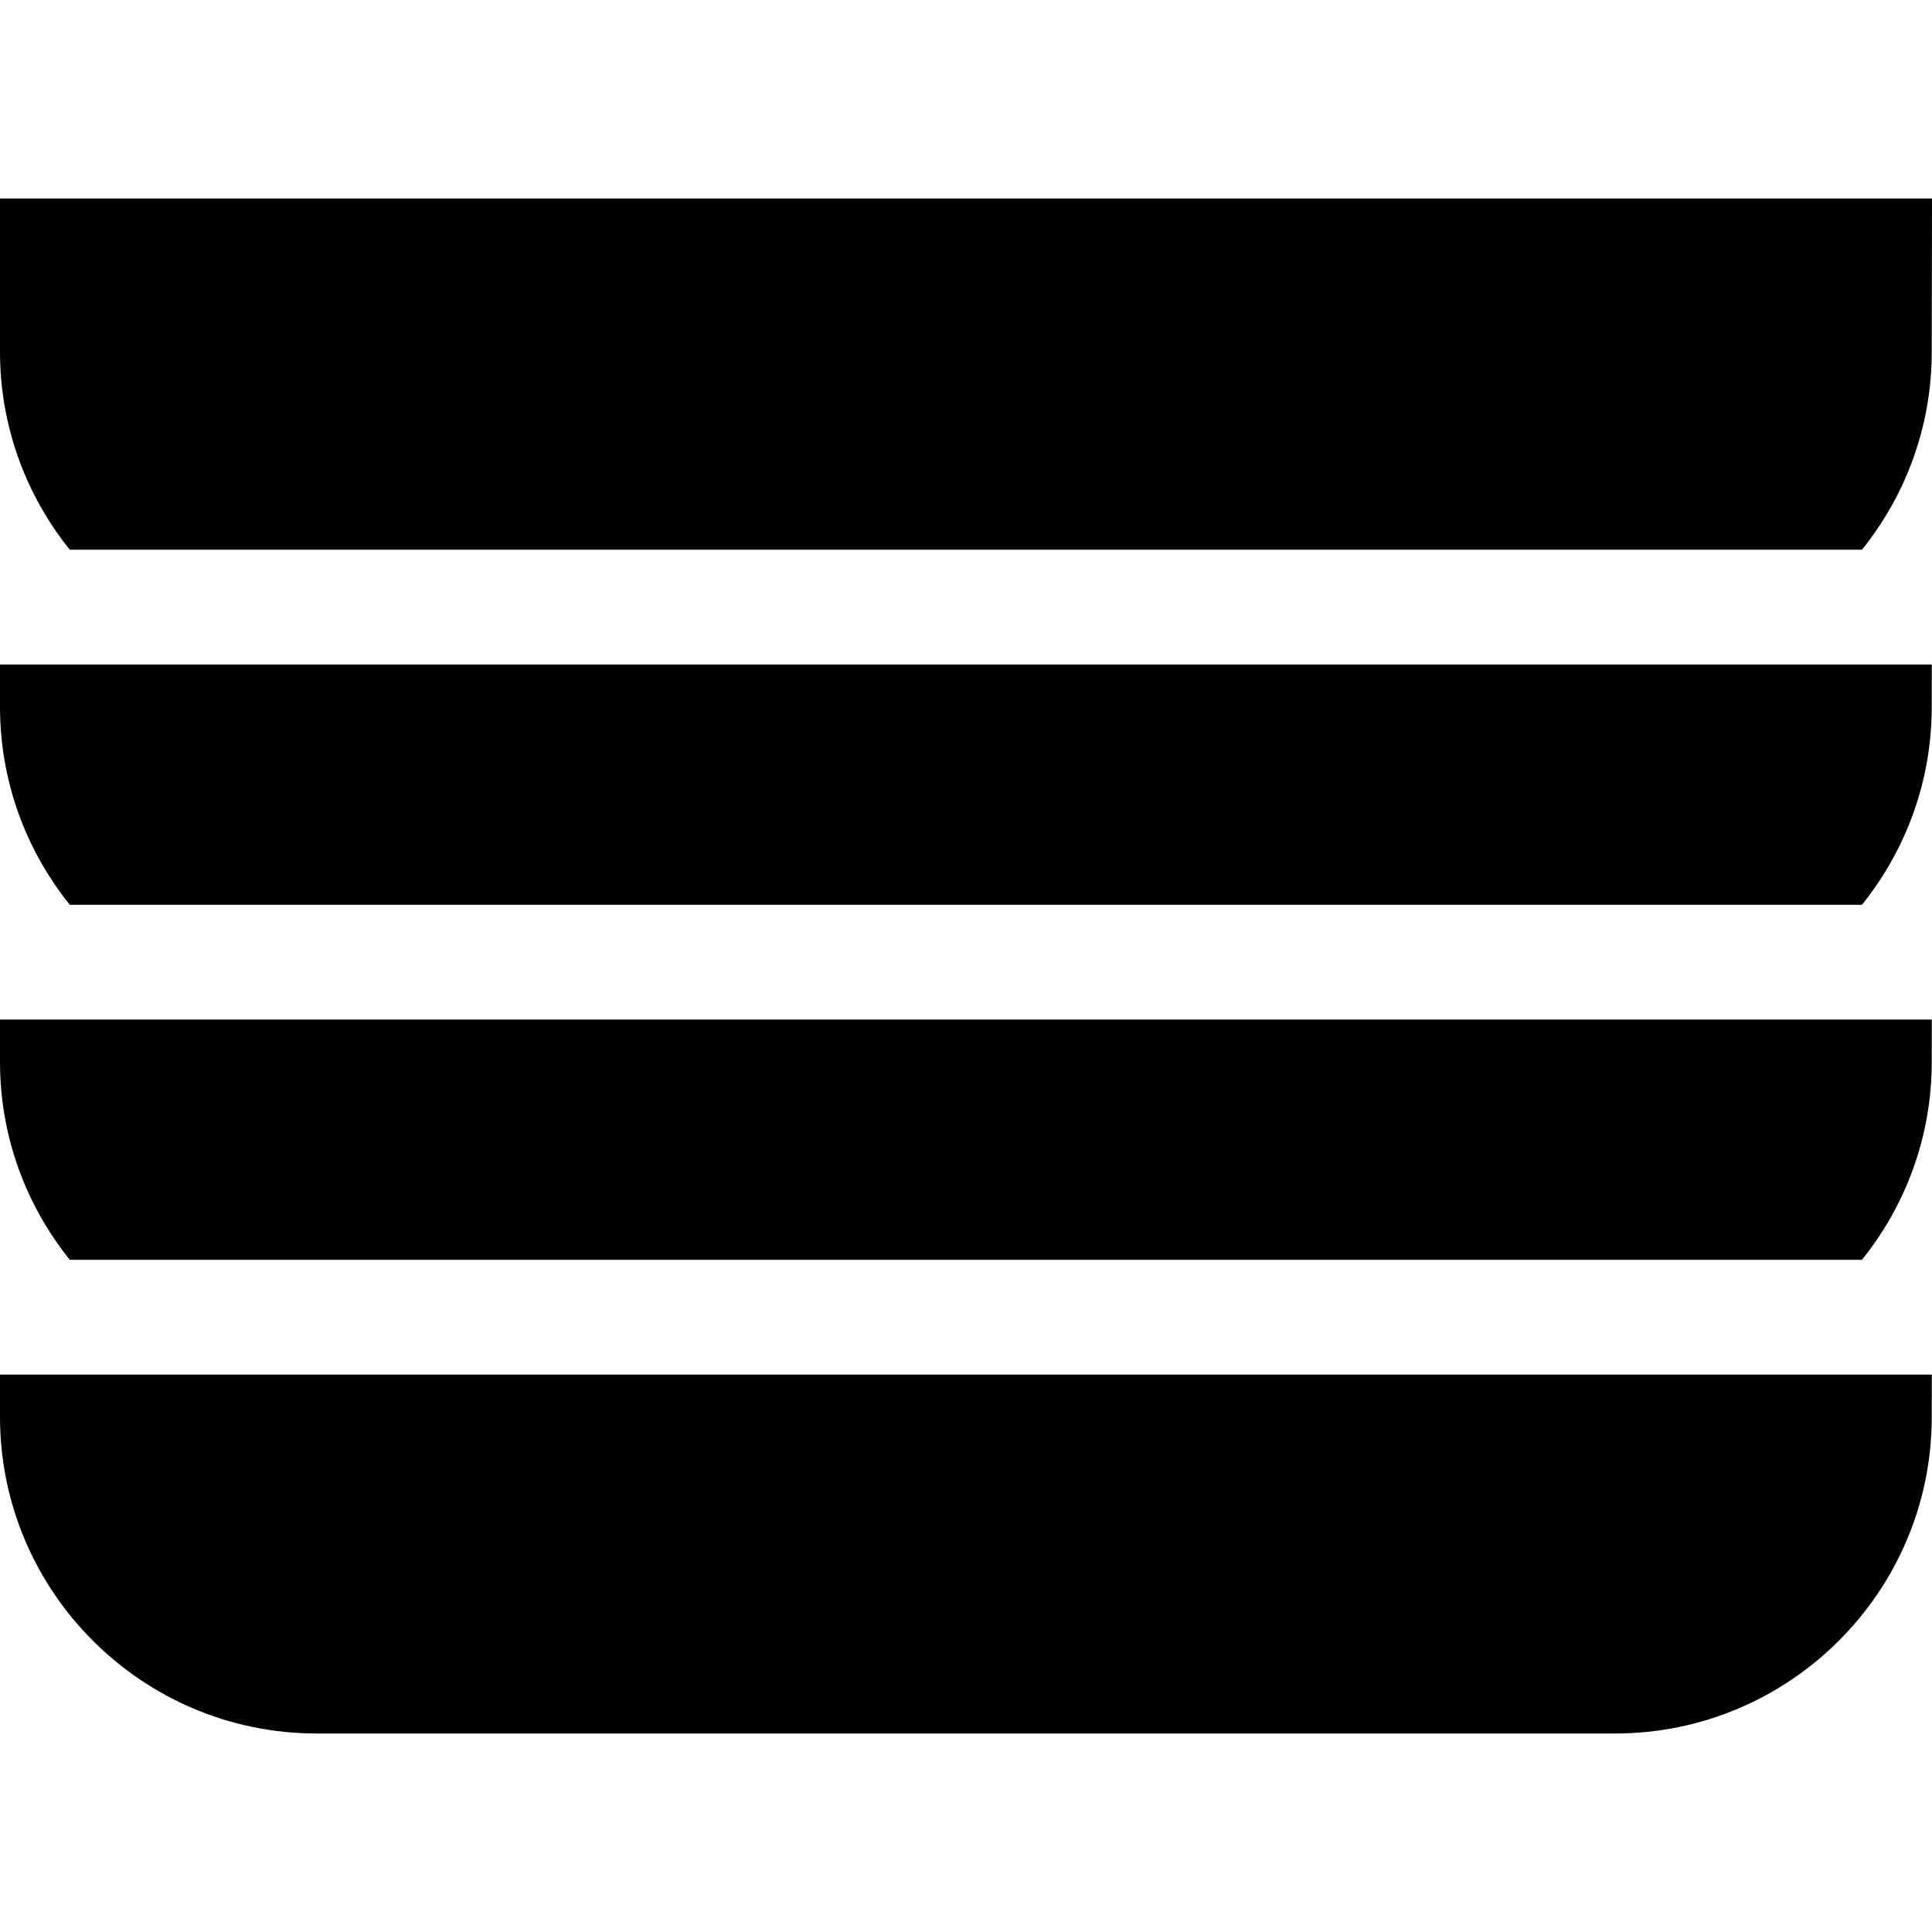
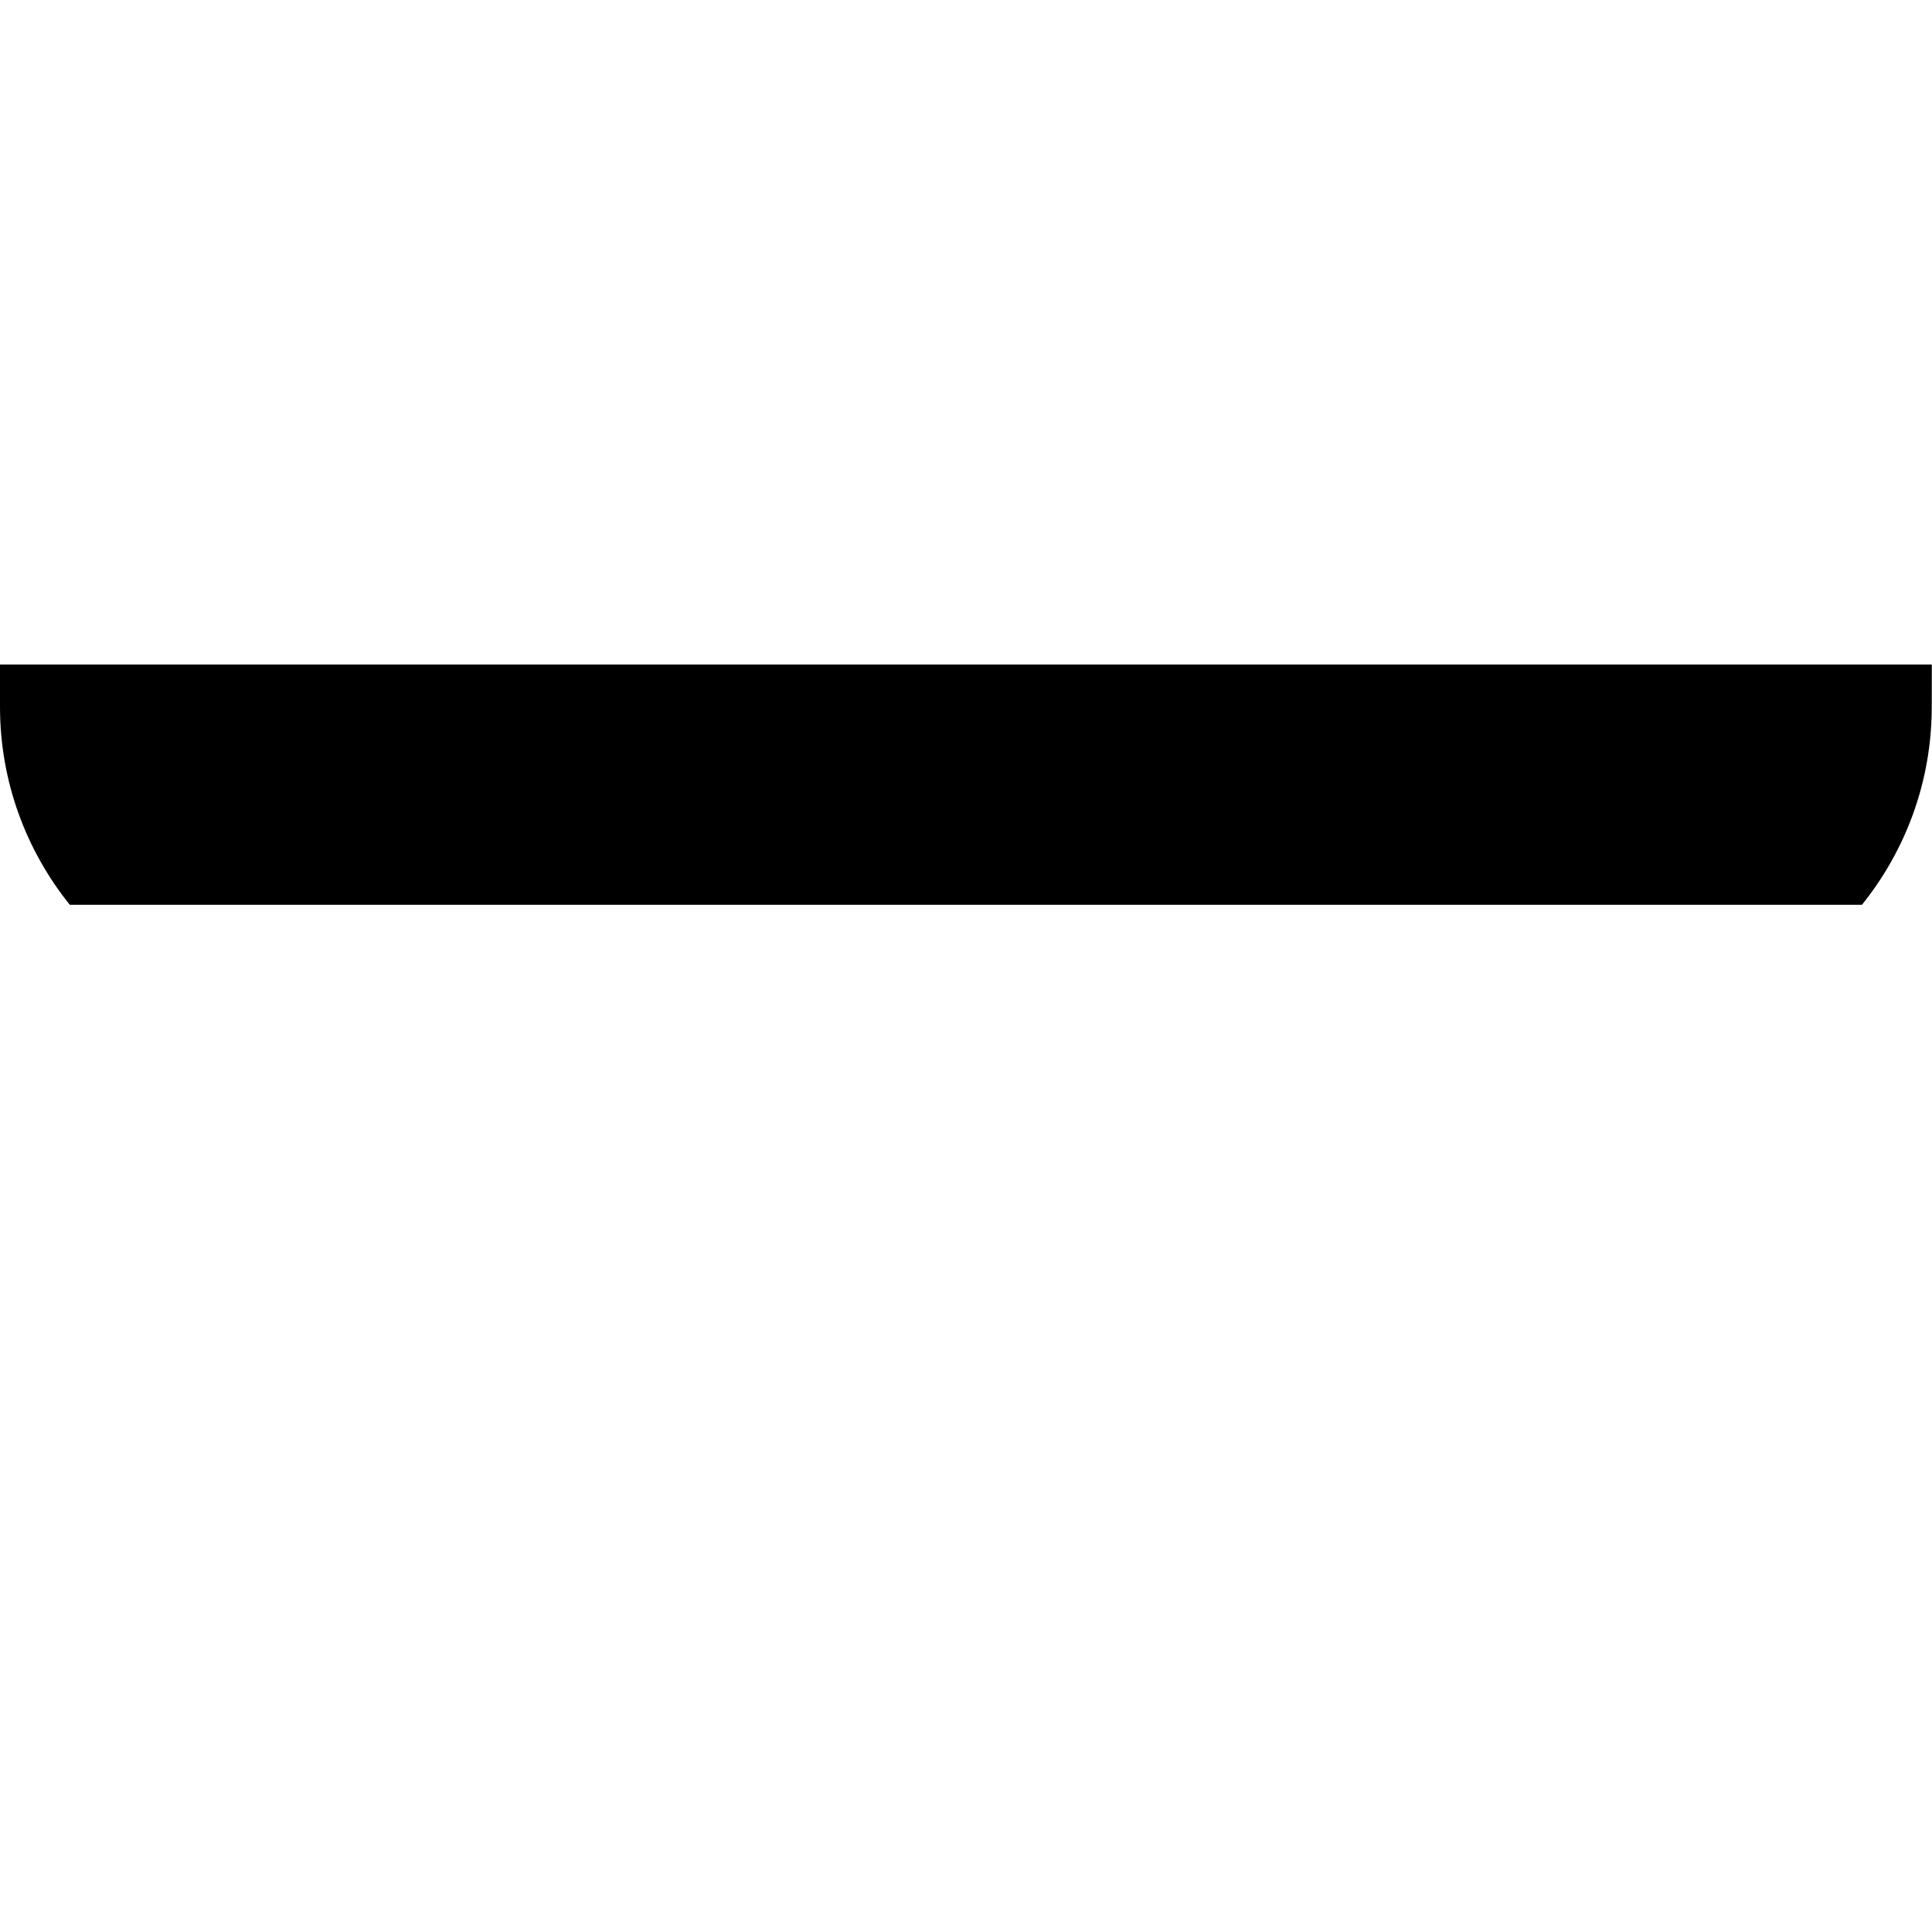
<svg xmlns="http://www.w3.org/2000/svg" version="1.1" id="Layer_1" x="0px" y="0px" viewBox="0 0 511.999 511.999" style="enable-background:new 0 0 511.999 511.999;" xml:space="preserve">
  <g>
    <g>
-       <path d="M0,364.286v11.209c0,46.261,37.638,83.897,83.9,83.897h344.133c46.261,0,83.898-37.636,83.898-83.871l0.019-11.234H0z" />
-     </g>
+       </g>
  </g>
  <g>
    <g>
-       <path d="M0,270.194v11.209c0,19.842,6.939,38.086,18.497,52.464h474.939c11.556-14.376,18.493-32.609,18.493-52.439l0.019-11.234    H0z" />
-     </g>
+       </g>
  </g>
  <g>
    <g>
      <path d="M0,176.103v11.209c0,19.842,6.939,38.086,18.497,52.464h474.939c11.556-14.376,18.493-32.609,18.493-52.439l0.02-11.234H0    z" />
    </g>
  </g>
  <g>
    <g>
-       <path d="M0,52.607V93.22c0,19.842,6.939,38.086,18.497,52.465h474.939c11.556-14.376,18.493-32.609,18.493-52.439l0.069-40.639H0z    " />
-     </g>
+       </g>
  </g>
  <g>
</g>
  <g>
</g>
  <g>
</g>
  <g>
</g>
  <g>
</g>
  <g>
</g>
  <g>
</g>
  <g>
</g>
  <g>
</g>
  <g>
</g>
  <g>
</g>
  <g>
</g>
  <g>
</g>
  <g>
</g>
  <g>
</g>
</svg>